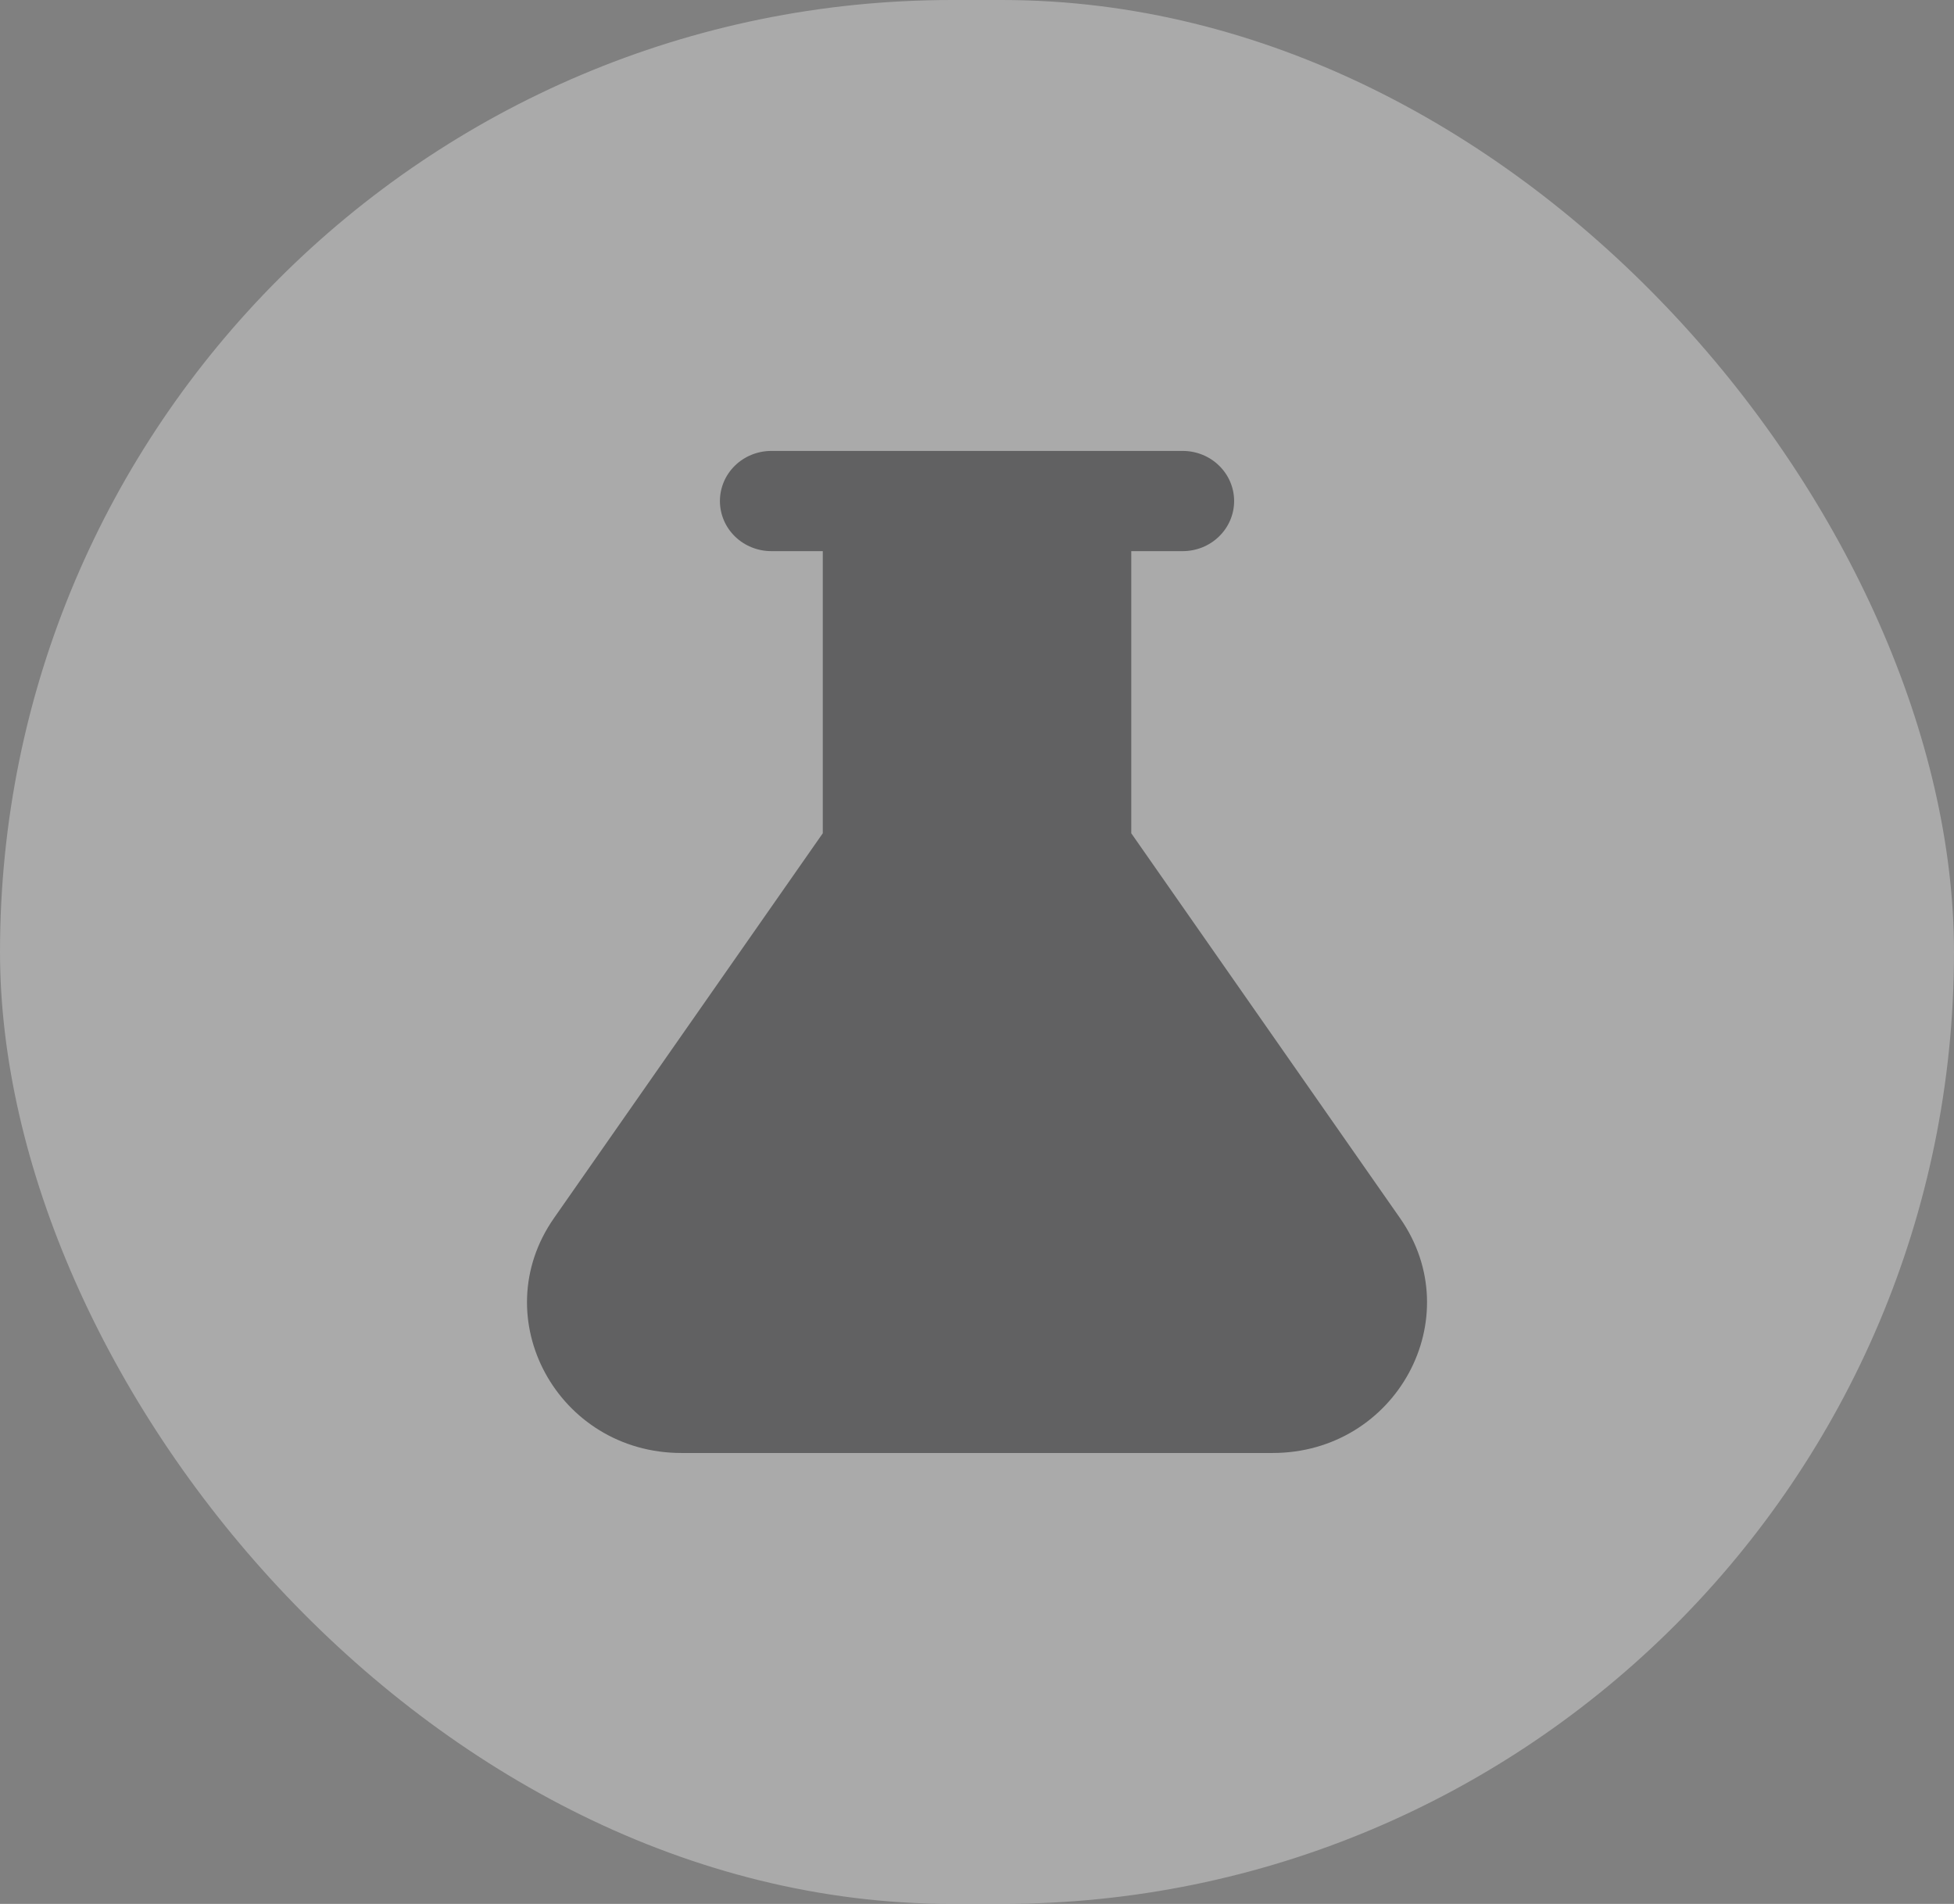
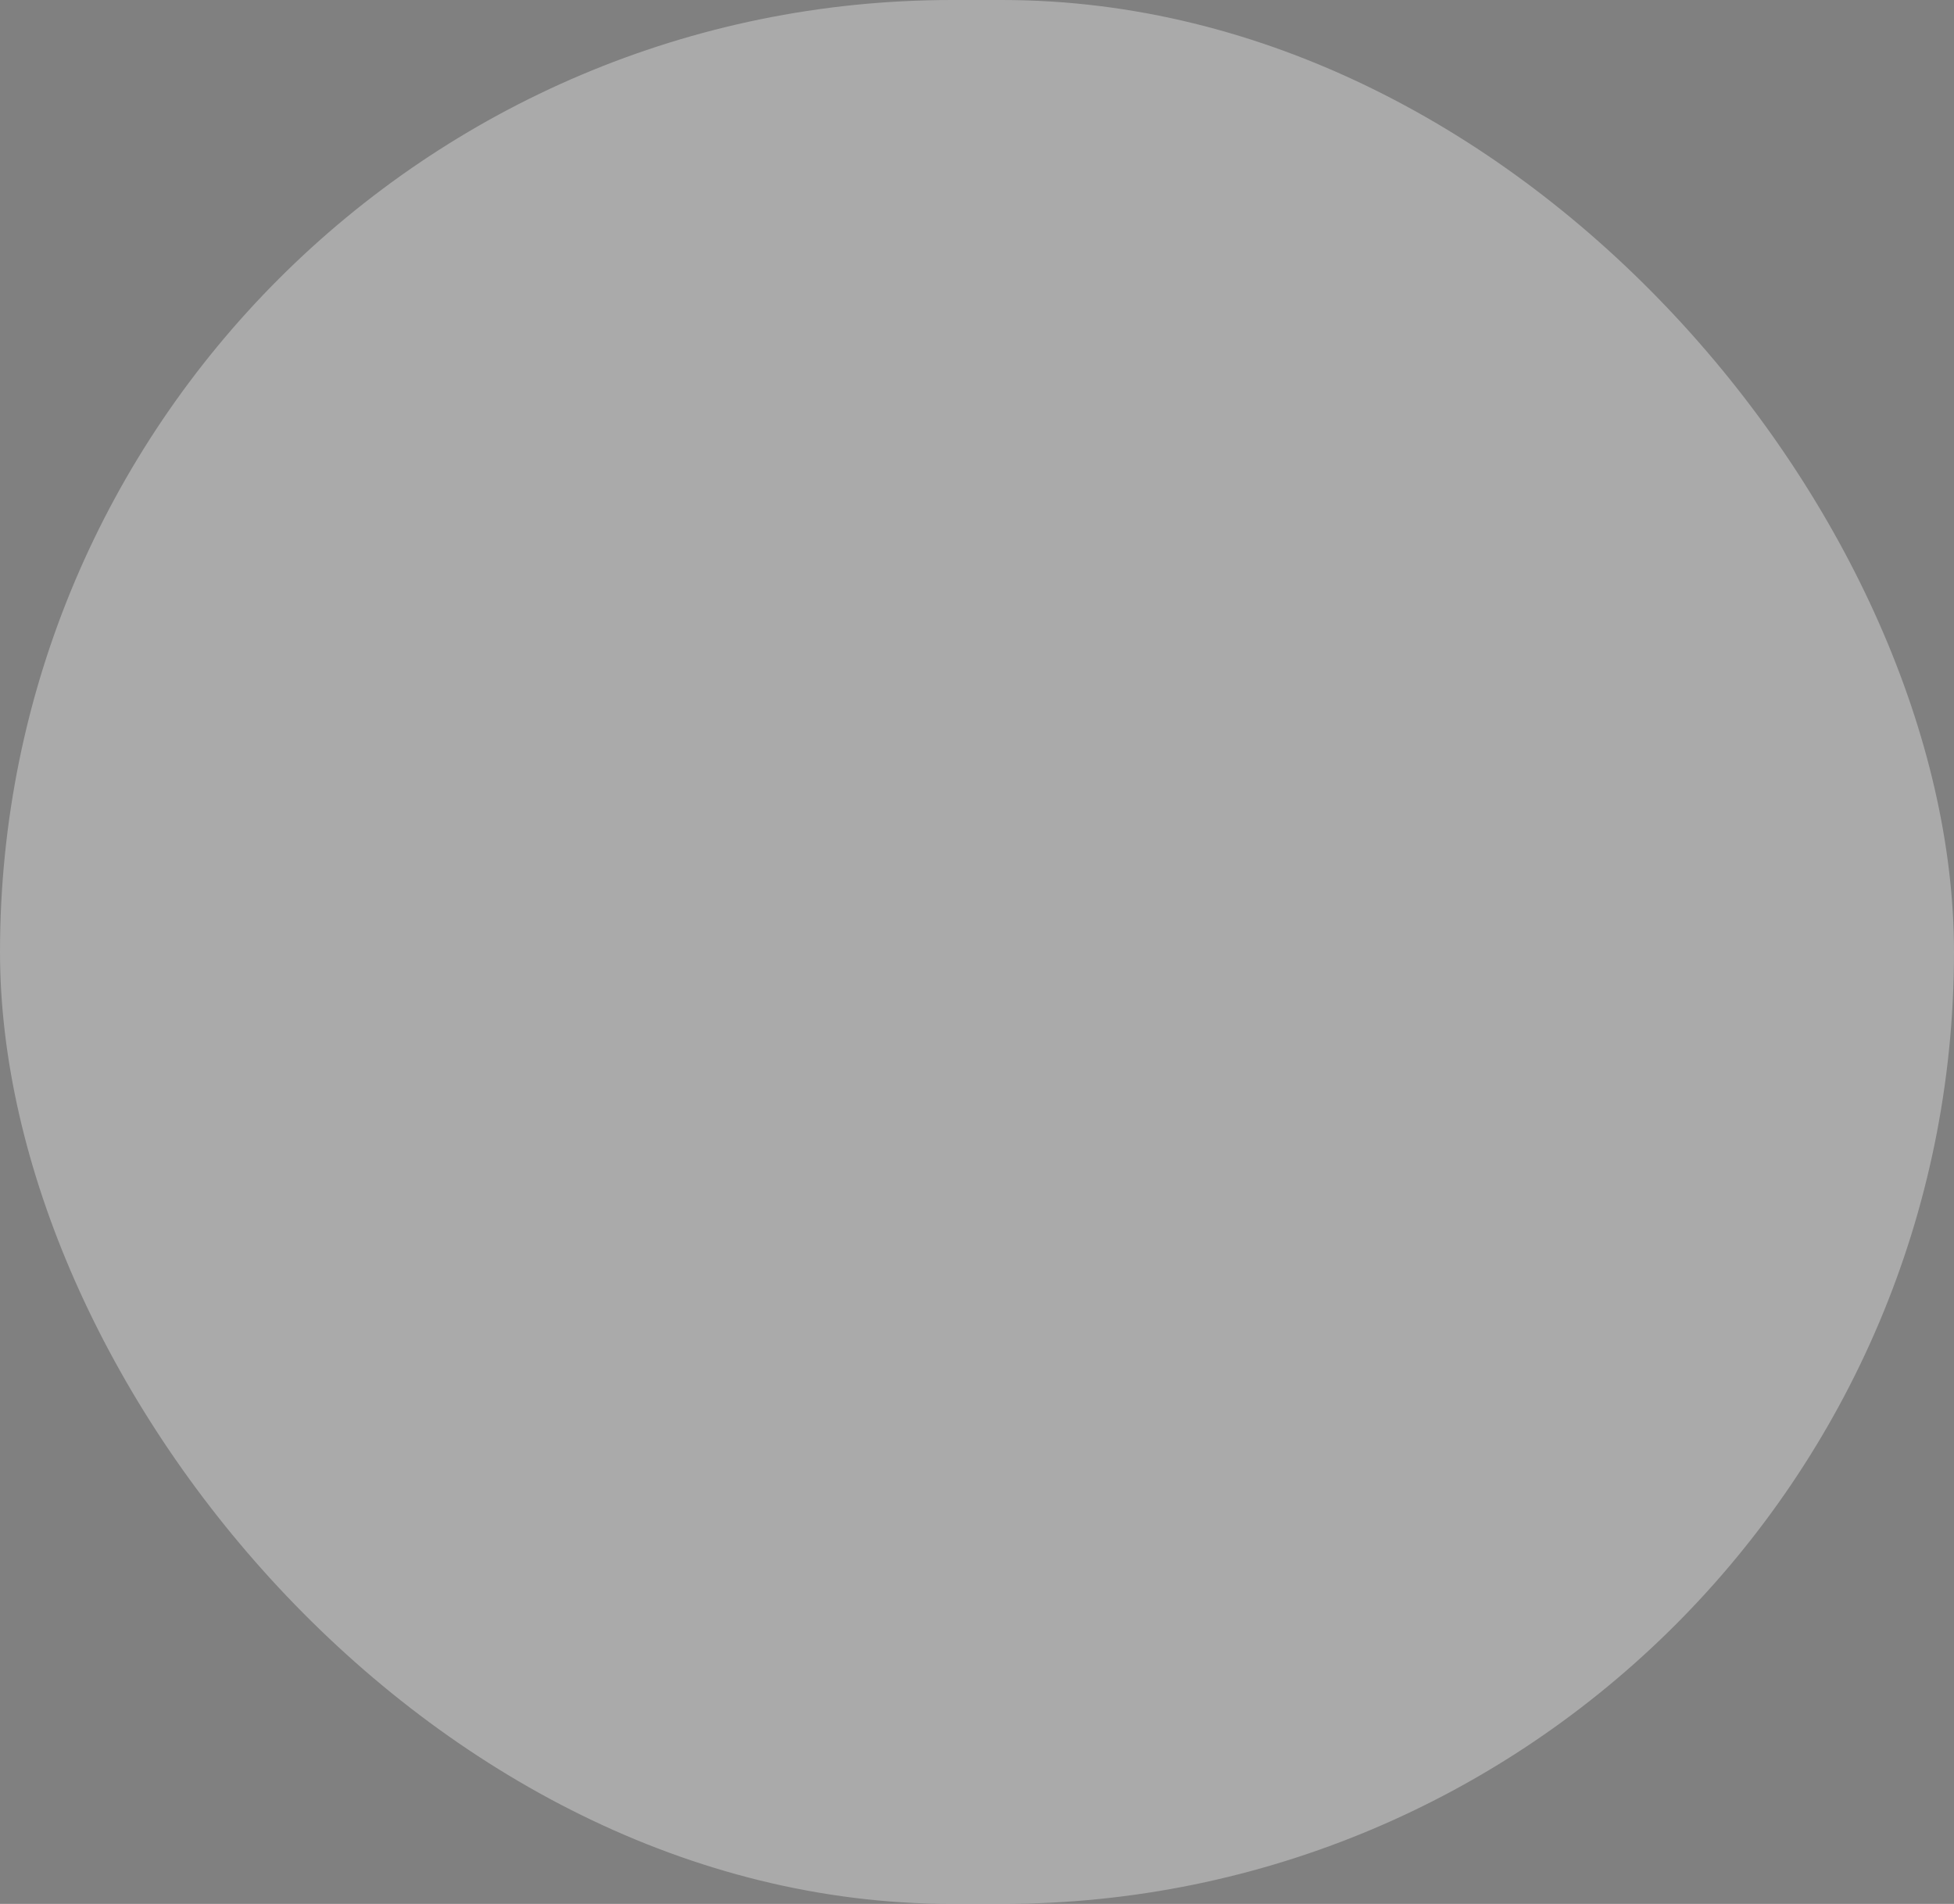
<svg xmlns="http://www.w3.org/2000/svg" width="39" height="38" viewBox="0 0 39 38" fill="none">
  <rect x="0" y="0" width="39" height="38" fill="#808080" stroke="none" />
  <g opacity="0.33">
    <rect width="39" height="38" rx="19" fill="white" />
-     <path d="M22.579 16.631V11H23.606C23.878 11 24.139 10.895 24.331 10.707C24.524 10.52 24.632 10.265 24.632 10C24.632 9.735 24.524 9.48 24.331 9.293C24.139 9.105 23.878 9 23.606 9H15.395C15.123 9 14.862 9.105 14.669 9.293C14.477 9.48 14.369 9.735 14.369 10C14.369 10.265 14.477 10.52 14.669 10.707C14.862 10.895 15.123 11 15.395 11H16.422V16.631L11.057 24.312C9.666 26.304 11.131 29 13.602 29H25.398C27.871 29 29.335 26.304 27.943 24.312L22.579 16.631Z" fill="#212224" />
  </g>
</svg>